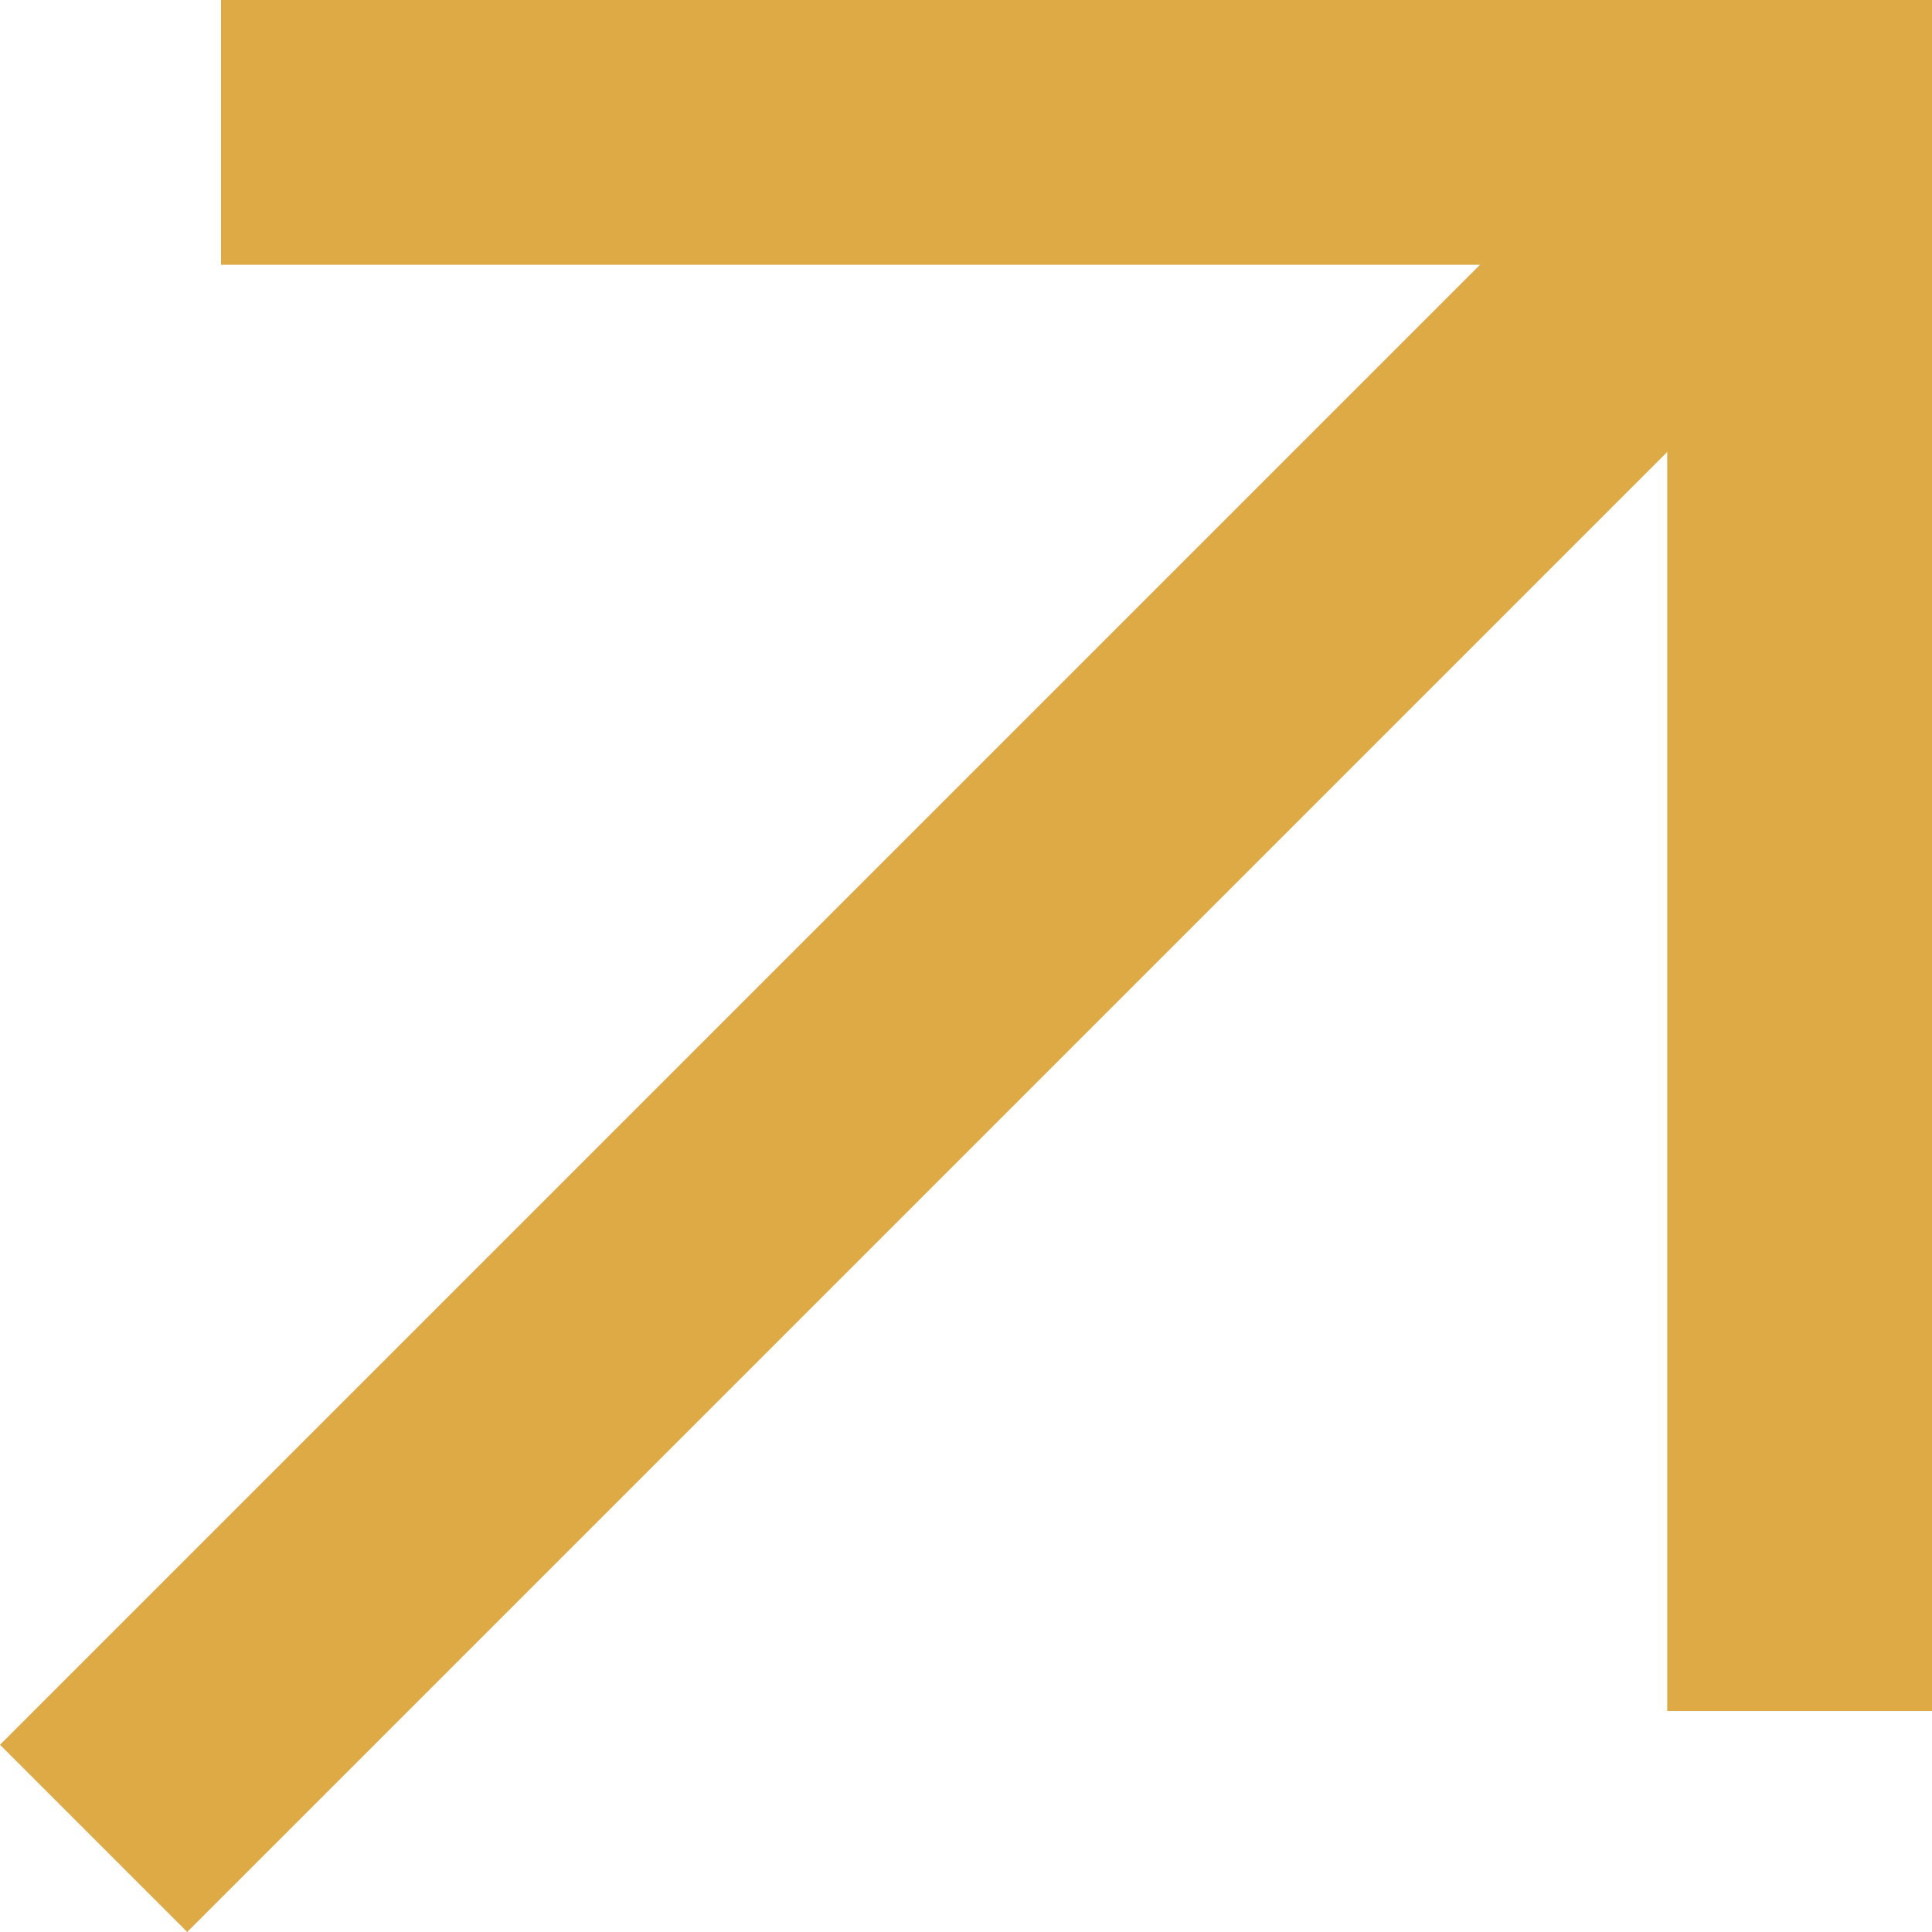
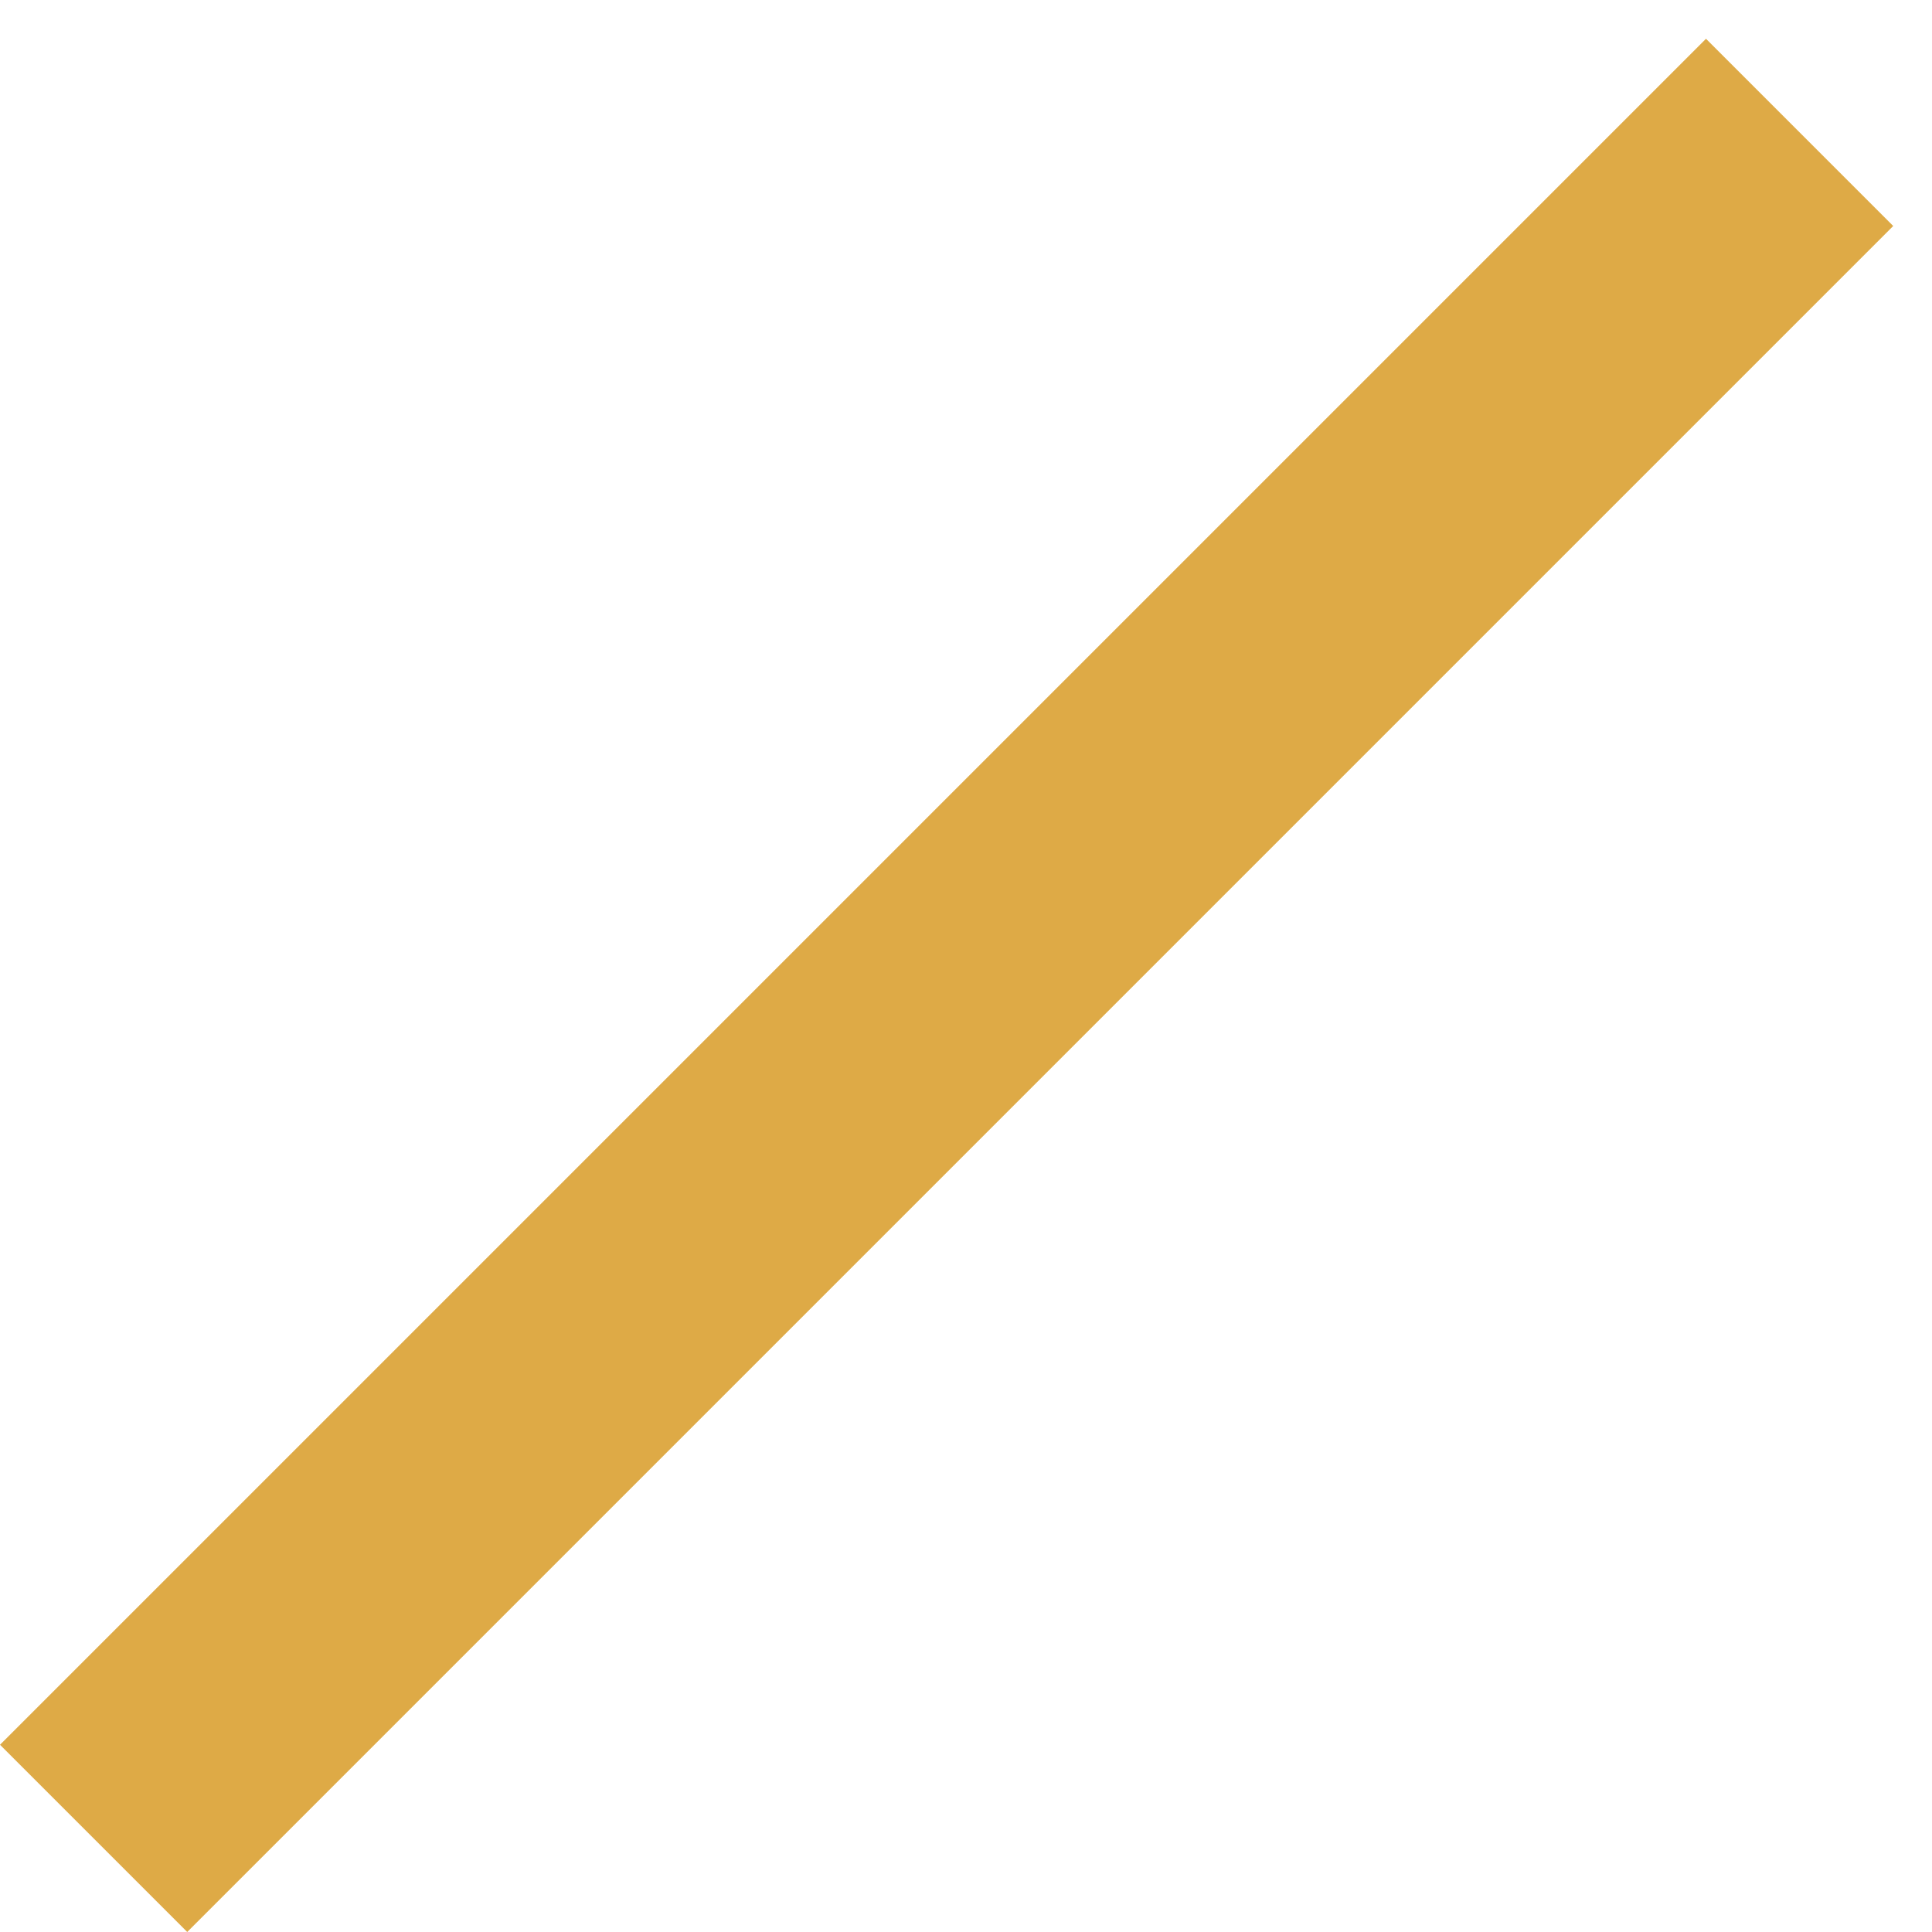
<svg xmlns="http://www.w3.org/2000/svg" width="18.242" height="18.242" viewBox="0 0 18.242 18.242">
  <g id="Komponente_10_21" data-name="Komponente 10 – 21" transform="translate(0.884 1.25)">
    <line id="Linie_2" data-name="Linie 2" y1="16.108" x2="16.108" fill="none" stroke="#deaa46" stroke-width="2.5" />
-     <path id="Pfad_88" data-name="Pfad 88" d="M1003.5,791.5h14.905v14.905" transform="translate(-1002.297 -791.5)" fill="none" stroke="#deaa46" stroke-width="2.5" />
  </g>
</svg>